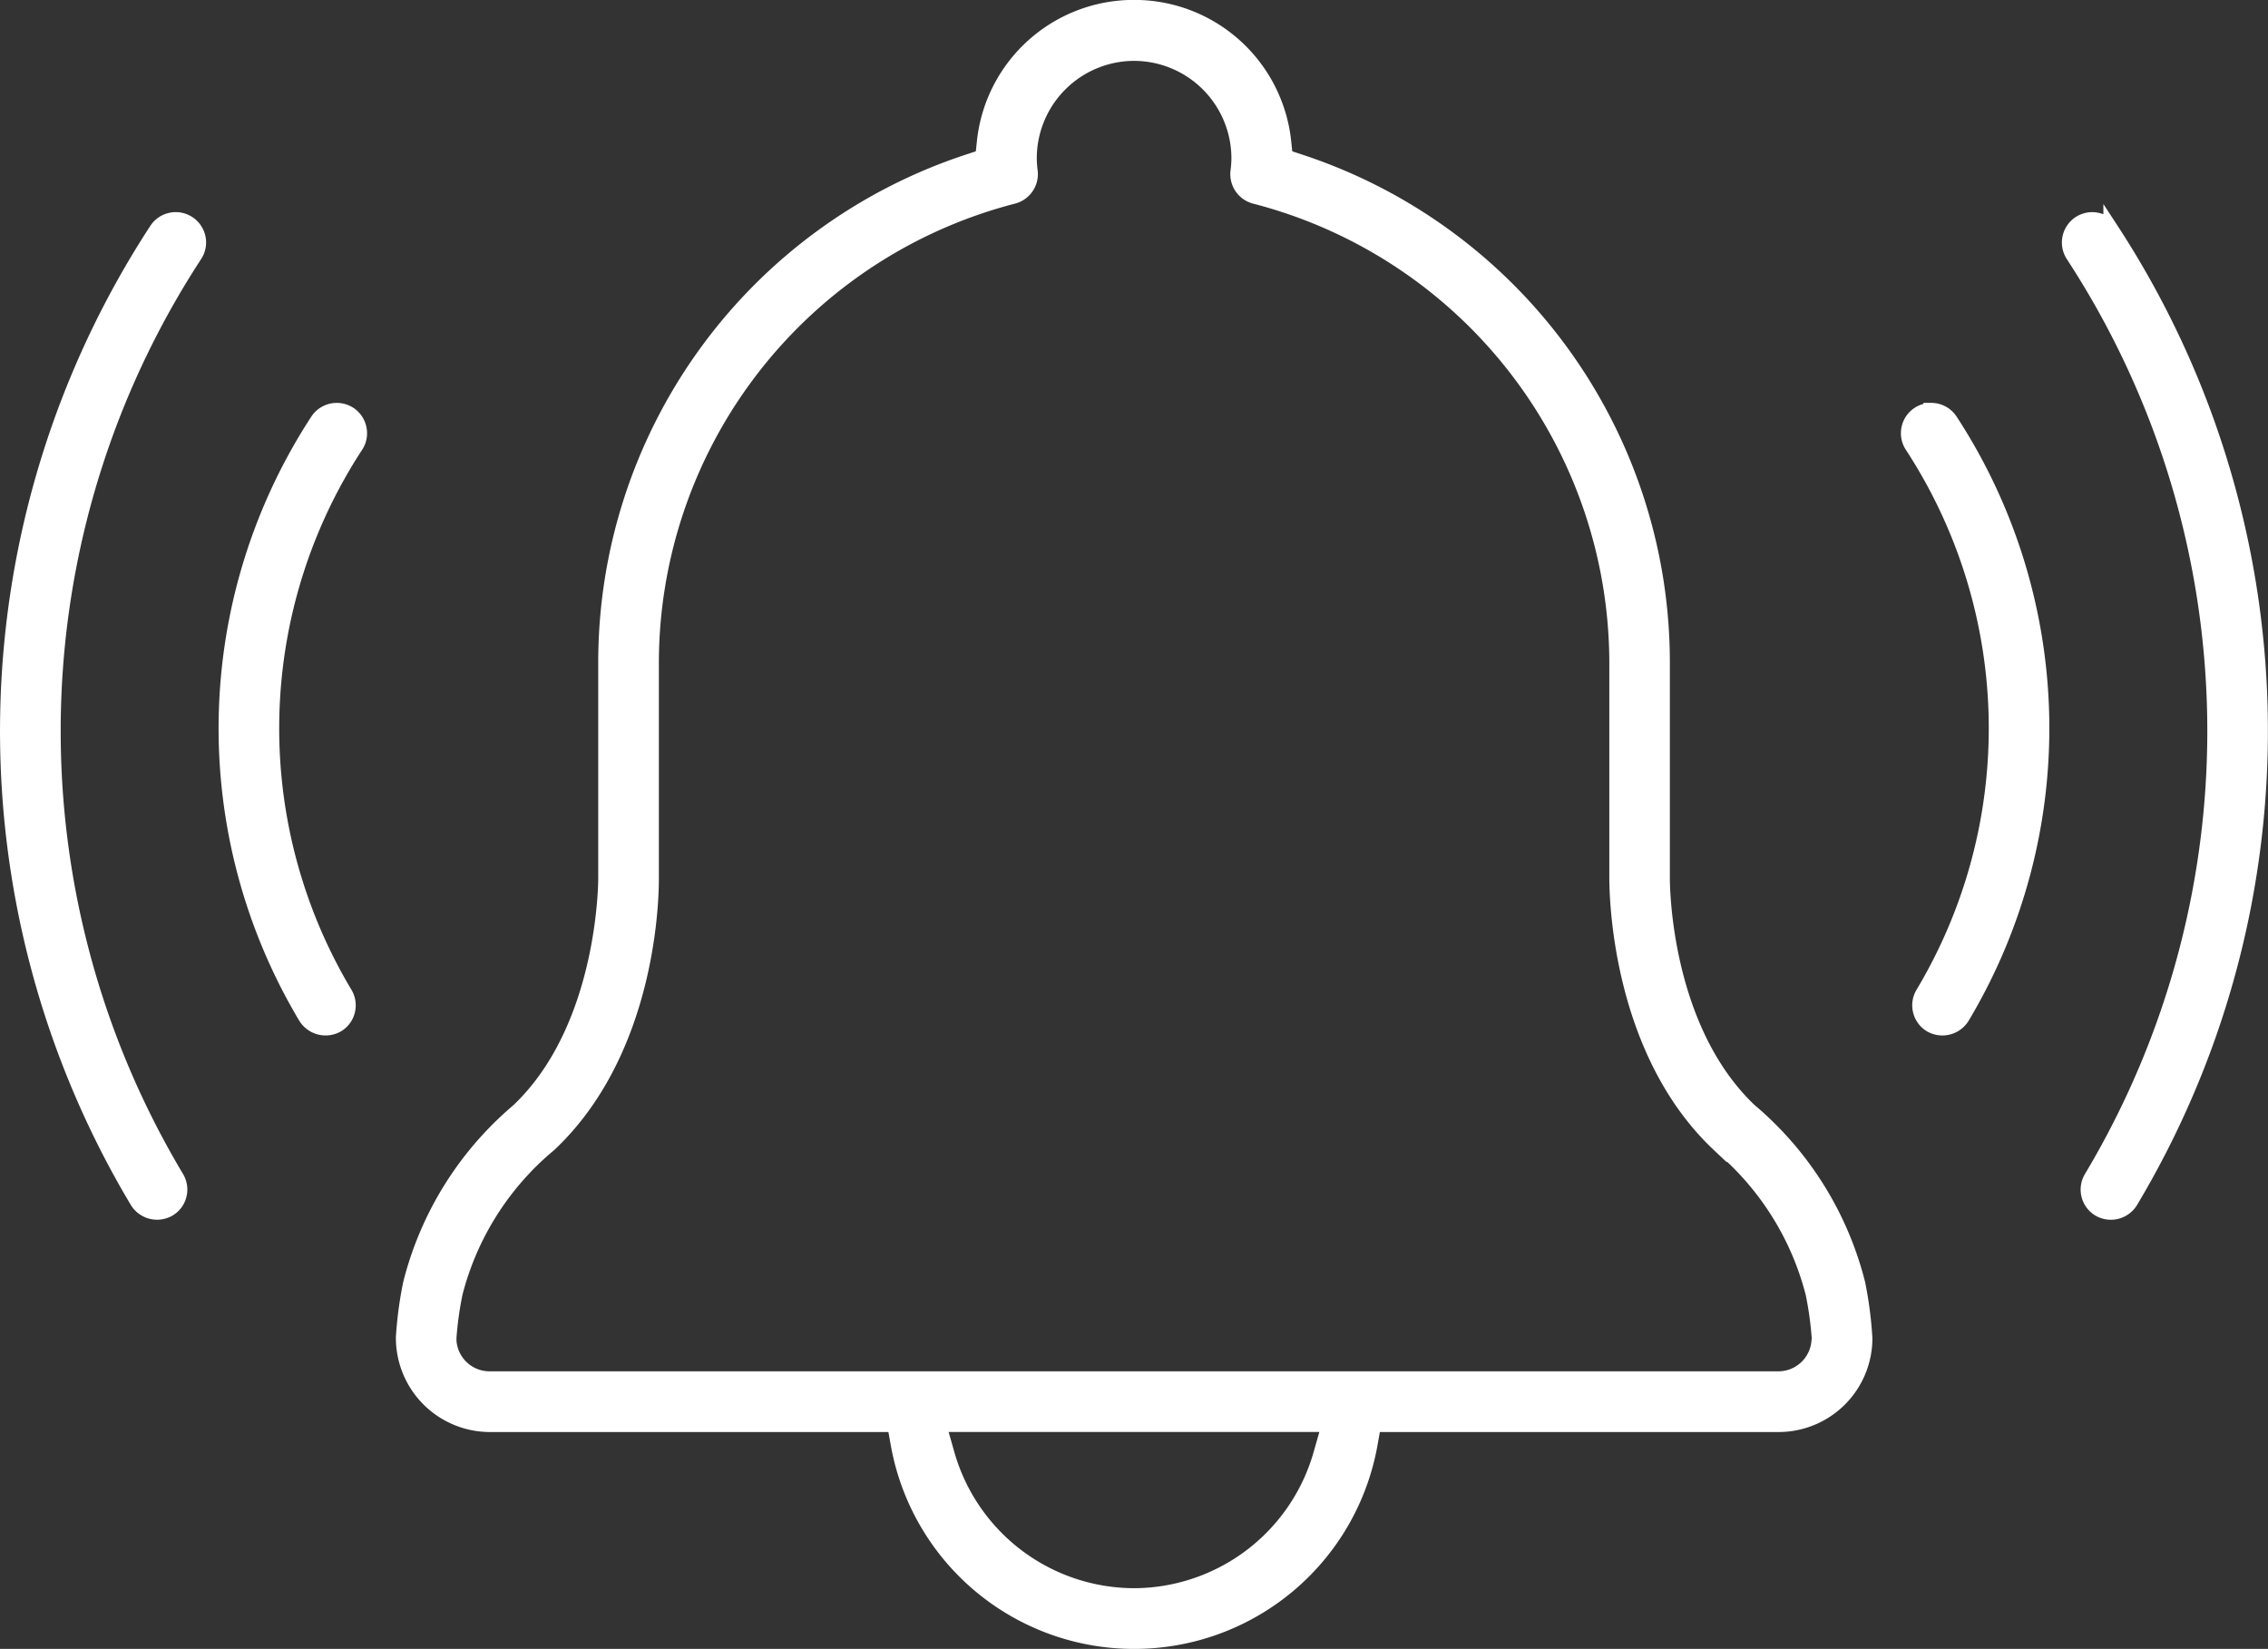
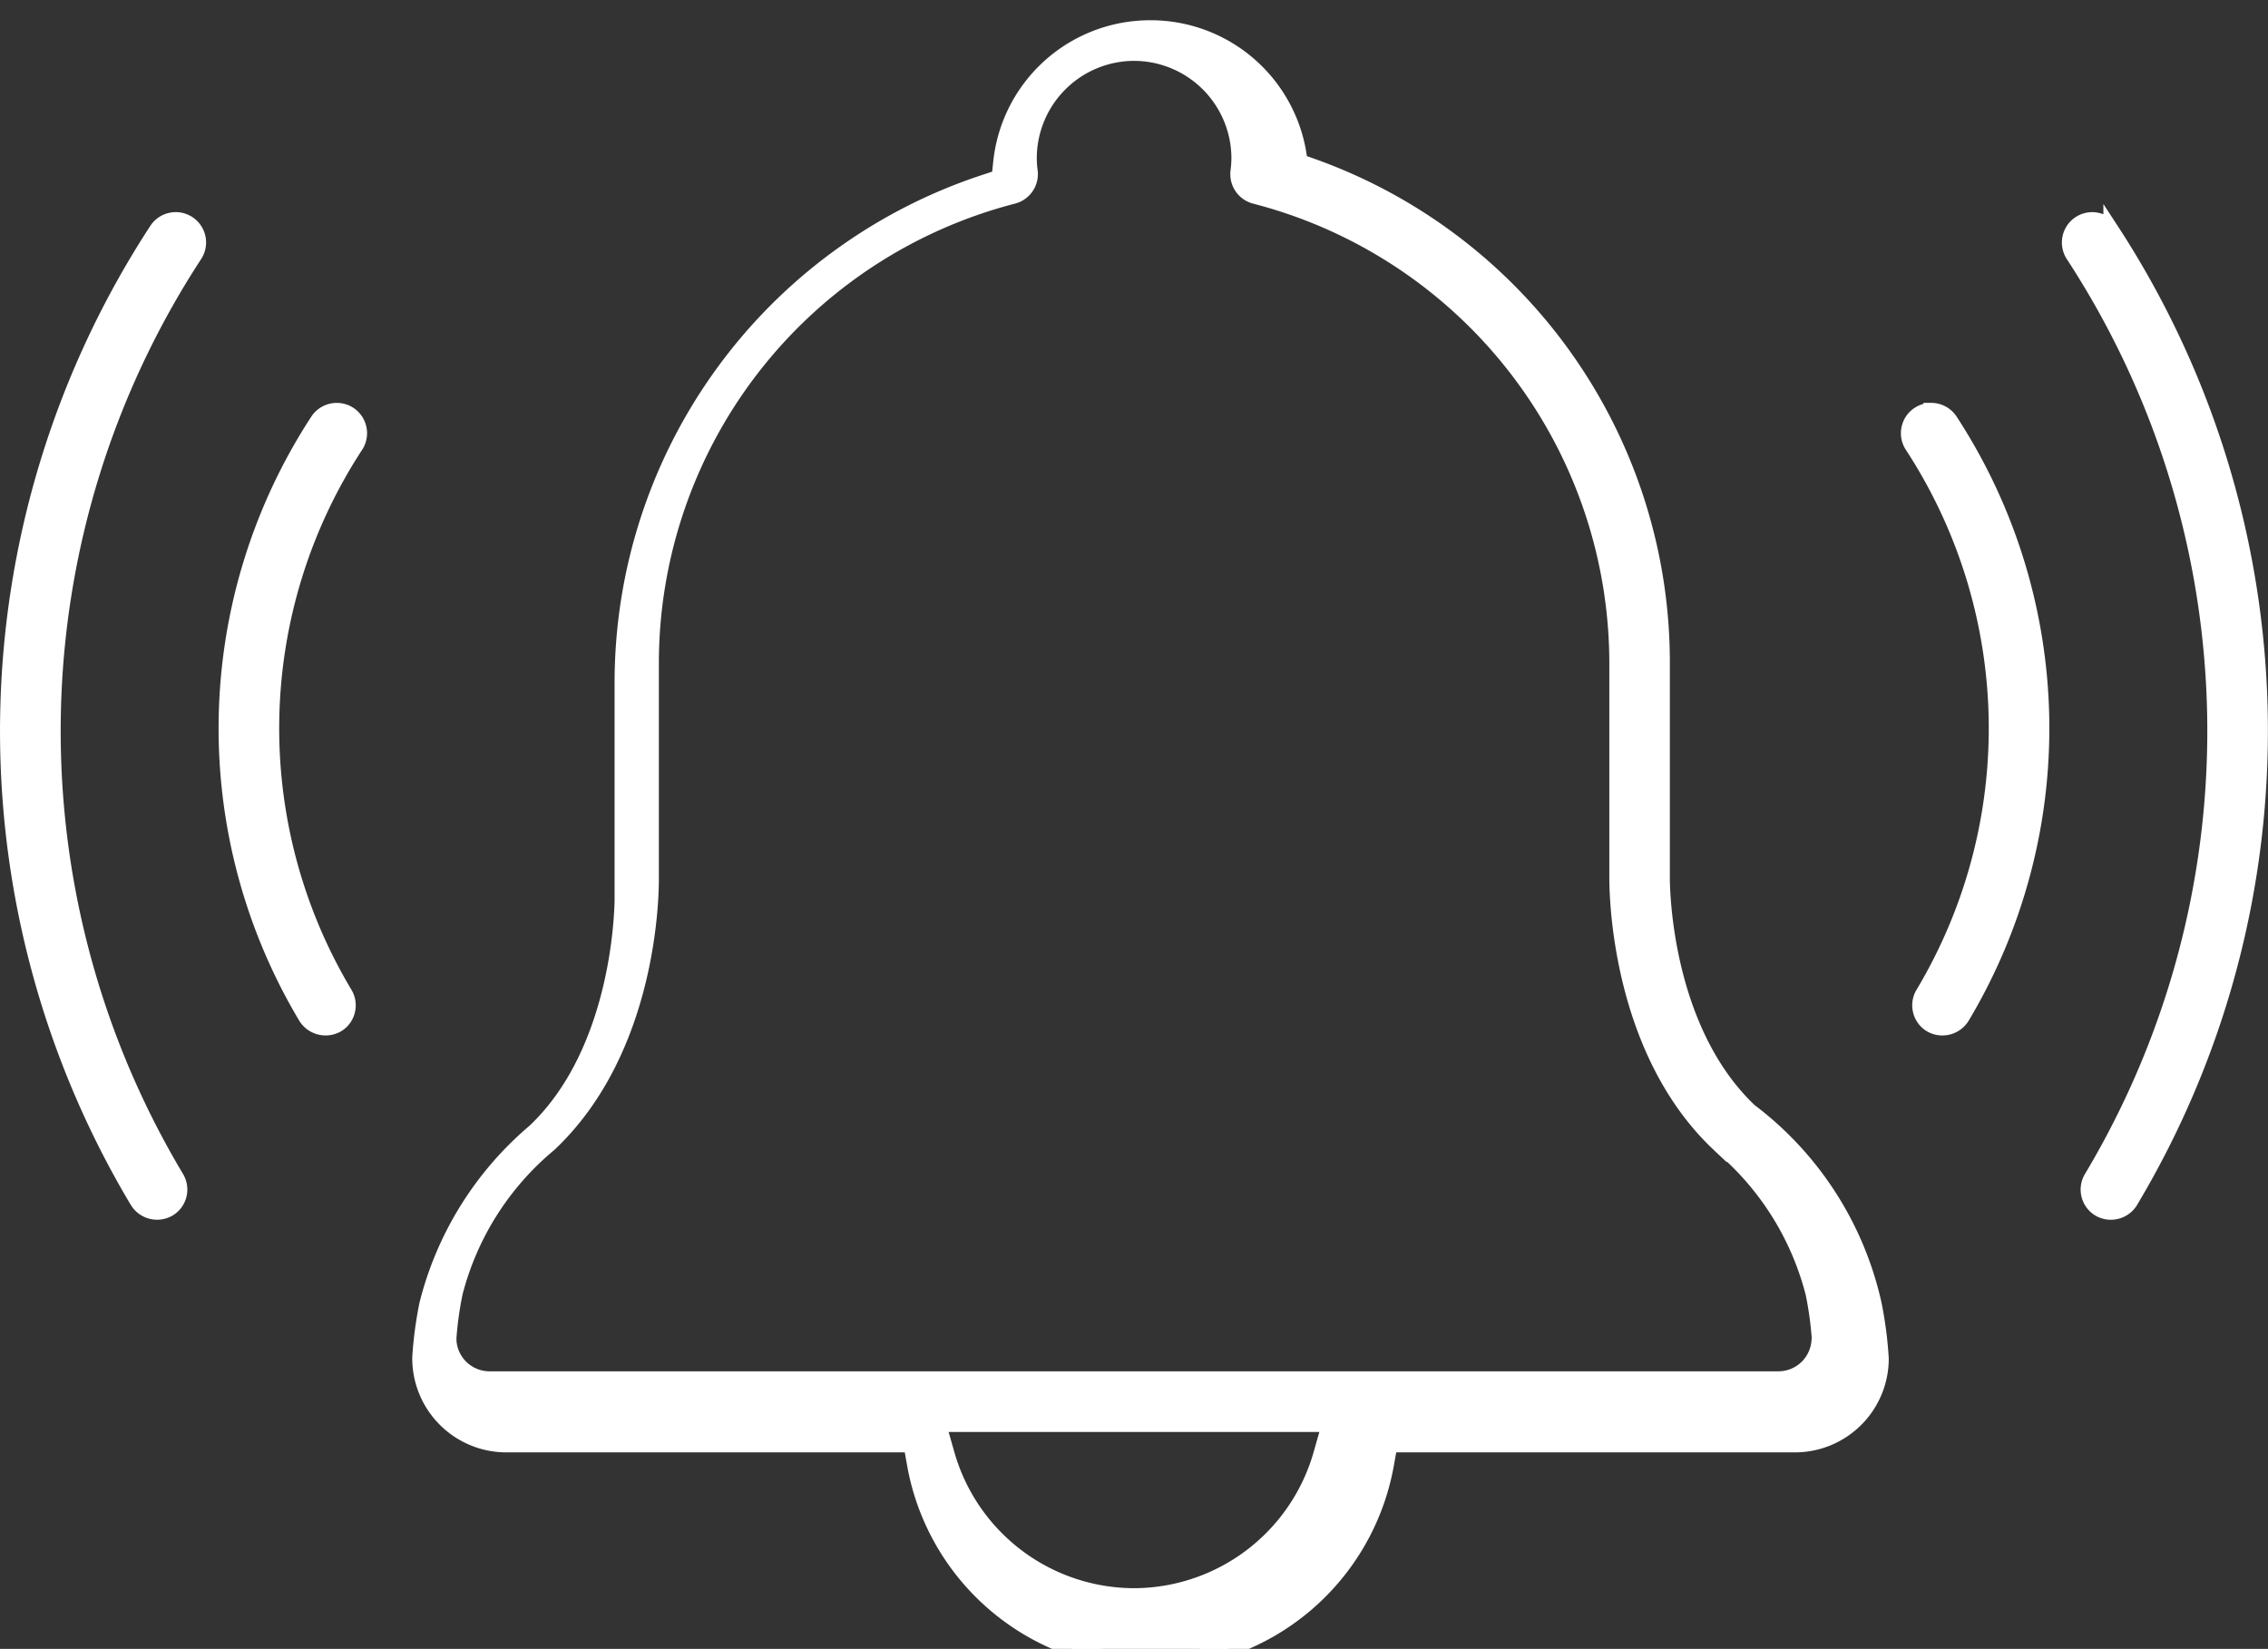
<svg xmlns="http://www.w3.org/2000/svg" width="73.241" height="53.256" viewBox="0 0 73.241 53.256">
  <rect x="0" y="0" width="73.241" height="53.256" fill="#333333" stroke="none" />
-   <path id="Path_2373" data-name="Path 2373" d="M1056.311-1268.04a.732.732,0,0,0-.4-.119.732.732,0,0,0-.612.328,18.172,18.172,0,0,0-.381,19.256.748.748,0,0,0,1,.25.721.721,0,0,0,.333-.45.725.725,0,0,0-.083-.553,16.7,16.7,0,0,1,.35-17.7.723.723,0,0,0,.105-.549A.725.725,0,0,0,1056.311-1268.04Zm-5.2-6.16a.724.724,0,0,0-.4-.121.674.674,0,0,0-.148.016.723.723,0,0,0-.463.313,29.6,29.6,0,0,0-.622,31.367.744.744,0,0,0,1,.25.724.724,0,0,0,.335-.45.731.731,0,0,0-.083-.553,28.13,28.13,0,0,1,.59-29.811A.73.73,0,0,0,1051.112-1274.2Zm50.435,28.672c-2.883-2.718-2.836-7.51-2.836-7.557v-6.906a17.013,17.013,0,0,0-11.7-16.2l-.475-.157-.053-.5a4.843,4.843,0,0,0-4.825-4.327,4.843,4.843,0,0,0-4.825,4.327l-.053.5-.475.157a17.012,17.012,0,0,0-11.7,16.2v6.923c0,.2-.024,4.892-2.836,7.54a10.74,10.74,0,0,0-3.47,5.577,12.635,12.635,0,0,0-.228,1.708,2.79,2.79,0,0,0,2.776,2.824h13.088l.114.638a7.727,7.727,0,0,0,7.612,6.367,7.727,7.727,0,0,0,7.612-6.367l.114-.638h13.088a2.781,2.781,0,0,0,2.777-2.778,12.728,12.728,0,0,0-.228-1.755A10.734,10.734,0,0,0,1101.547-1245.529Zm-13.855,11.094a6.3,6.3,0,0,1-6.036,4.559,6.3,6.3,0,0,1-6.036-4.559l-.281-.986h12.634Zm16.092-3.679a1.321,1.321,0,0,1-1.315,1.233h-41.627a1.321,1.321,0,0,1-1.315-1.233l0-.053,0-.053a11.176,11.176,0,0,1,.2-1.439,9.227,9.227,0,0,1,3.042-4.807c3.252-3.064,3.3-8.063,3.294-8.623v-6.9a15.587,15.587,0,0,1,11.691-15.1.733.733,0,0,0,.543-.8,3.285,3.285,0,0,1-.03-.426,3.4,3.4,0,0,1,3.393-3.392,3.4,3.4,0,0,1,3.392,3.392,3.382,3.382,0,0,1-.03.427.733.733,0,0,0,.544.8,15.588,15.588,0,0,1,11.69,15.1v6.878c0,.235-.049,5.5,3.294,8.648a9.224,9.224,0,0,1,3.042,4.807,11.16,11.16,0,0,1,.2,1.44l0,.053Zm9.427-35.878h0a.723.723,0,0,0-.462-.313.687.687,0,0,0-.149-.016.726.726,0,0,0-.4.12.732.732,0,0,0-.209,1.012,28.127,28.127,0,0,1,.591,29.81.729.729,0,0,0-.084.553.725.725,0,0,0,.332.449.739.739,0,0,0,1-.248A29.6,29.6,0,0,0,1113.21-1273.992Zm-5.81,5.832a.733.733,0,0,0-.4.12.725.725,0,0,0-.313.462.724.724,0,0,0,.105.549,16.7,16.7,0,0,1,.35,17.7.726.726,0,0,0-.083.553.724.724,0,0,0,.332.449.744.744,0,0,0,1-.25,18.17,18.17,0,0,0-.381-19.255A.73.73,0,0,0,1107.4-1268.16Z" transform="translate(-1045.035 1281.422)" fill="#fff" stroke="#fff" stroke-width="0.5" />
+   <path id="Path_2373" data-name="Path 2373" d="M1056.311-1268.04a.732.732,0,0,0-.4-.119.732.732,0,0,0-.612.328,18.172,18.172,0,0,0-.381,19.256.748.748,0,0,0,1,.25.721.721,0,0,0,.333-.45.725.725,0,0,0-.083-.553,16.7,16.7,0,0,1,.35-17.7.723.723,0,0,0,.105-.549A.725.725,0,0,0,1056.311-1268.04Zm-5.2-6.16a.724.724,0,0,0-.4-.121.674.674,0,0,0-.148.016.723.723,0,0,0-.463.313,29.6,29.6,0,0,0-.622,31.367.744.744,0,0,0,1,.25.724.724,0,0,0,.335-.45.731.731,0,0,0-.083-.553,28.13,28.13,0,0,1,.59-29.811A.73.73,0,0,0,1051.112-1274.2Zm50.435,28.672c-2.883-2.718-2.836-7.51-2.836-7.557v-6.906a17.013,17.013,0,0,0-11.7-16.2a4.843,4.843,0,0,0-4.825-4.327,4.843,4.843,0,0,0-4.825,4.327l-.053.5-.475.157a17.012,17.012,0,0,0-11.7,16.2v6.923c0,.2-.024,4.892-2.836,7.54a10.74,10.74,0,0,0-3.47,5.577,12.635,12.635,0,0,0-.228,1.708,2.79,2.79,0,0,0,2.776,2.824h13.088l.114.638a7.727,7.727,0,0,0,7.612,6.367,7.727,7.727,0,0,0,7.612-6.367l.114-.638h13.088a2.781,2.781,0,0,0,2.777-2.778,12.728,12.728,0,0,0-.228-1.755A10.734,10.734,0,0,0,1101.547-1245.529Zm-13.855,11.094a6.3,6.3,0,0,1-6.036,4.559,6.3,6.3,0,0,1-6.036-4.559l-.281-.986h12.634Zm16.092-3.679a1.321,1.321,0,0,1-1.315,1.233h-41.627a1.321,1.321,0,0,1-1.315-1.233l0-.053,0-.053a11.176,11.176,0,0,1,.2-1.439,9.227,9.227,0,0,1,3.042-4.807c3.252-3.064,3.3-8.063,3.294-8.623v-6.9a15.587,15.587,0,0,1,11.691-15.1.733.733,0,0,0,.543-.8,3.285,3.285,0,0,1-.03-.426,3.4,3.4,0,0,1,3.393-3.392,3.4,3.4,0,0,1,3.392,3.392,3.382,3.382,0,0,1-.03.427.733.733,0,0,0,.544.8,15.588,15.588,0,0,1,11.69,15.1v6.878c0,.235-.049,5.5,3.294,8.648a9.224,9.224,0,0,1,3.042,4.807,11.16,11.16,0,0,1,.2,1.44l0,.053Zm9.427-35.878h0a.723.723,0,0,0-.462-.313.687.687,0,0,0-.149-.016.726.726,0,0,0-.4.12.732.732,0,0,0-.209,1.012,28.127,28.127,0,0,1,.591,29.81.729.729,0,0,0-.084.553.725.725,0,0,0,.332.449.739.739,0,0,0,1-.248A29.6,29.6,0,0,0,1113.21-1273.992Zm-5.81,5.832a.733.733,0,0,0-.4.12.725.725,0,0,0-.313.462.724.724,0,0,0,.105.549,16.7,16.7,0,0,1,.35,17.7.726.726,0,0,0-.083.553.724.724,0,0,0,.332.449.744.744,0,0,0,1-.25,18.17,18.17,0,0,0-.381-19.255A.73.73,0,0,0,1107.4-1268.16Z" transform="translate(-1045.035 1281.422)" fill="#fff" stroke="#fff" stroke-width="0.5" />
</svg>